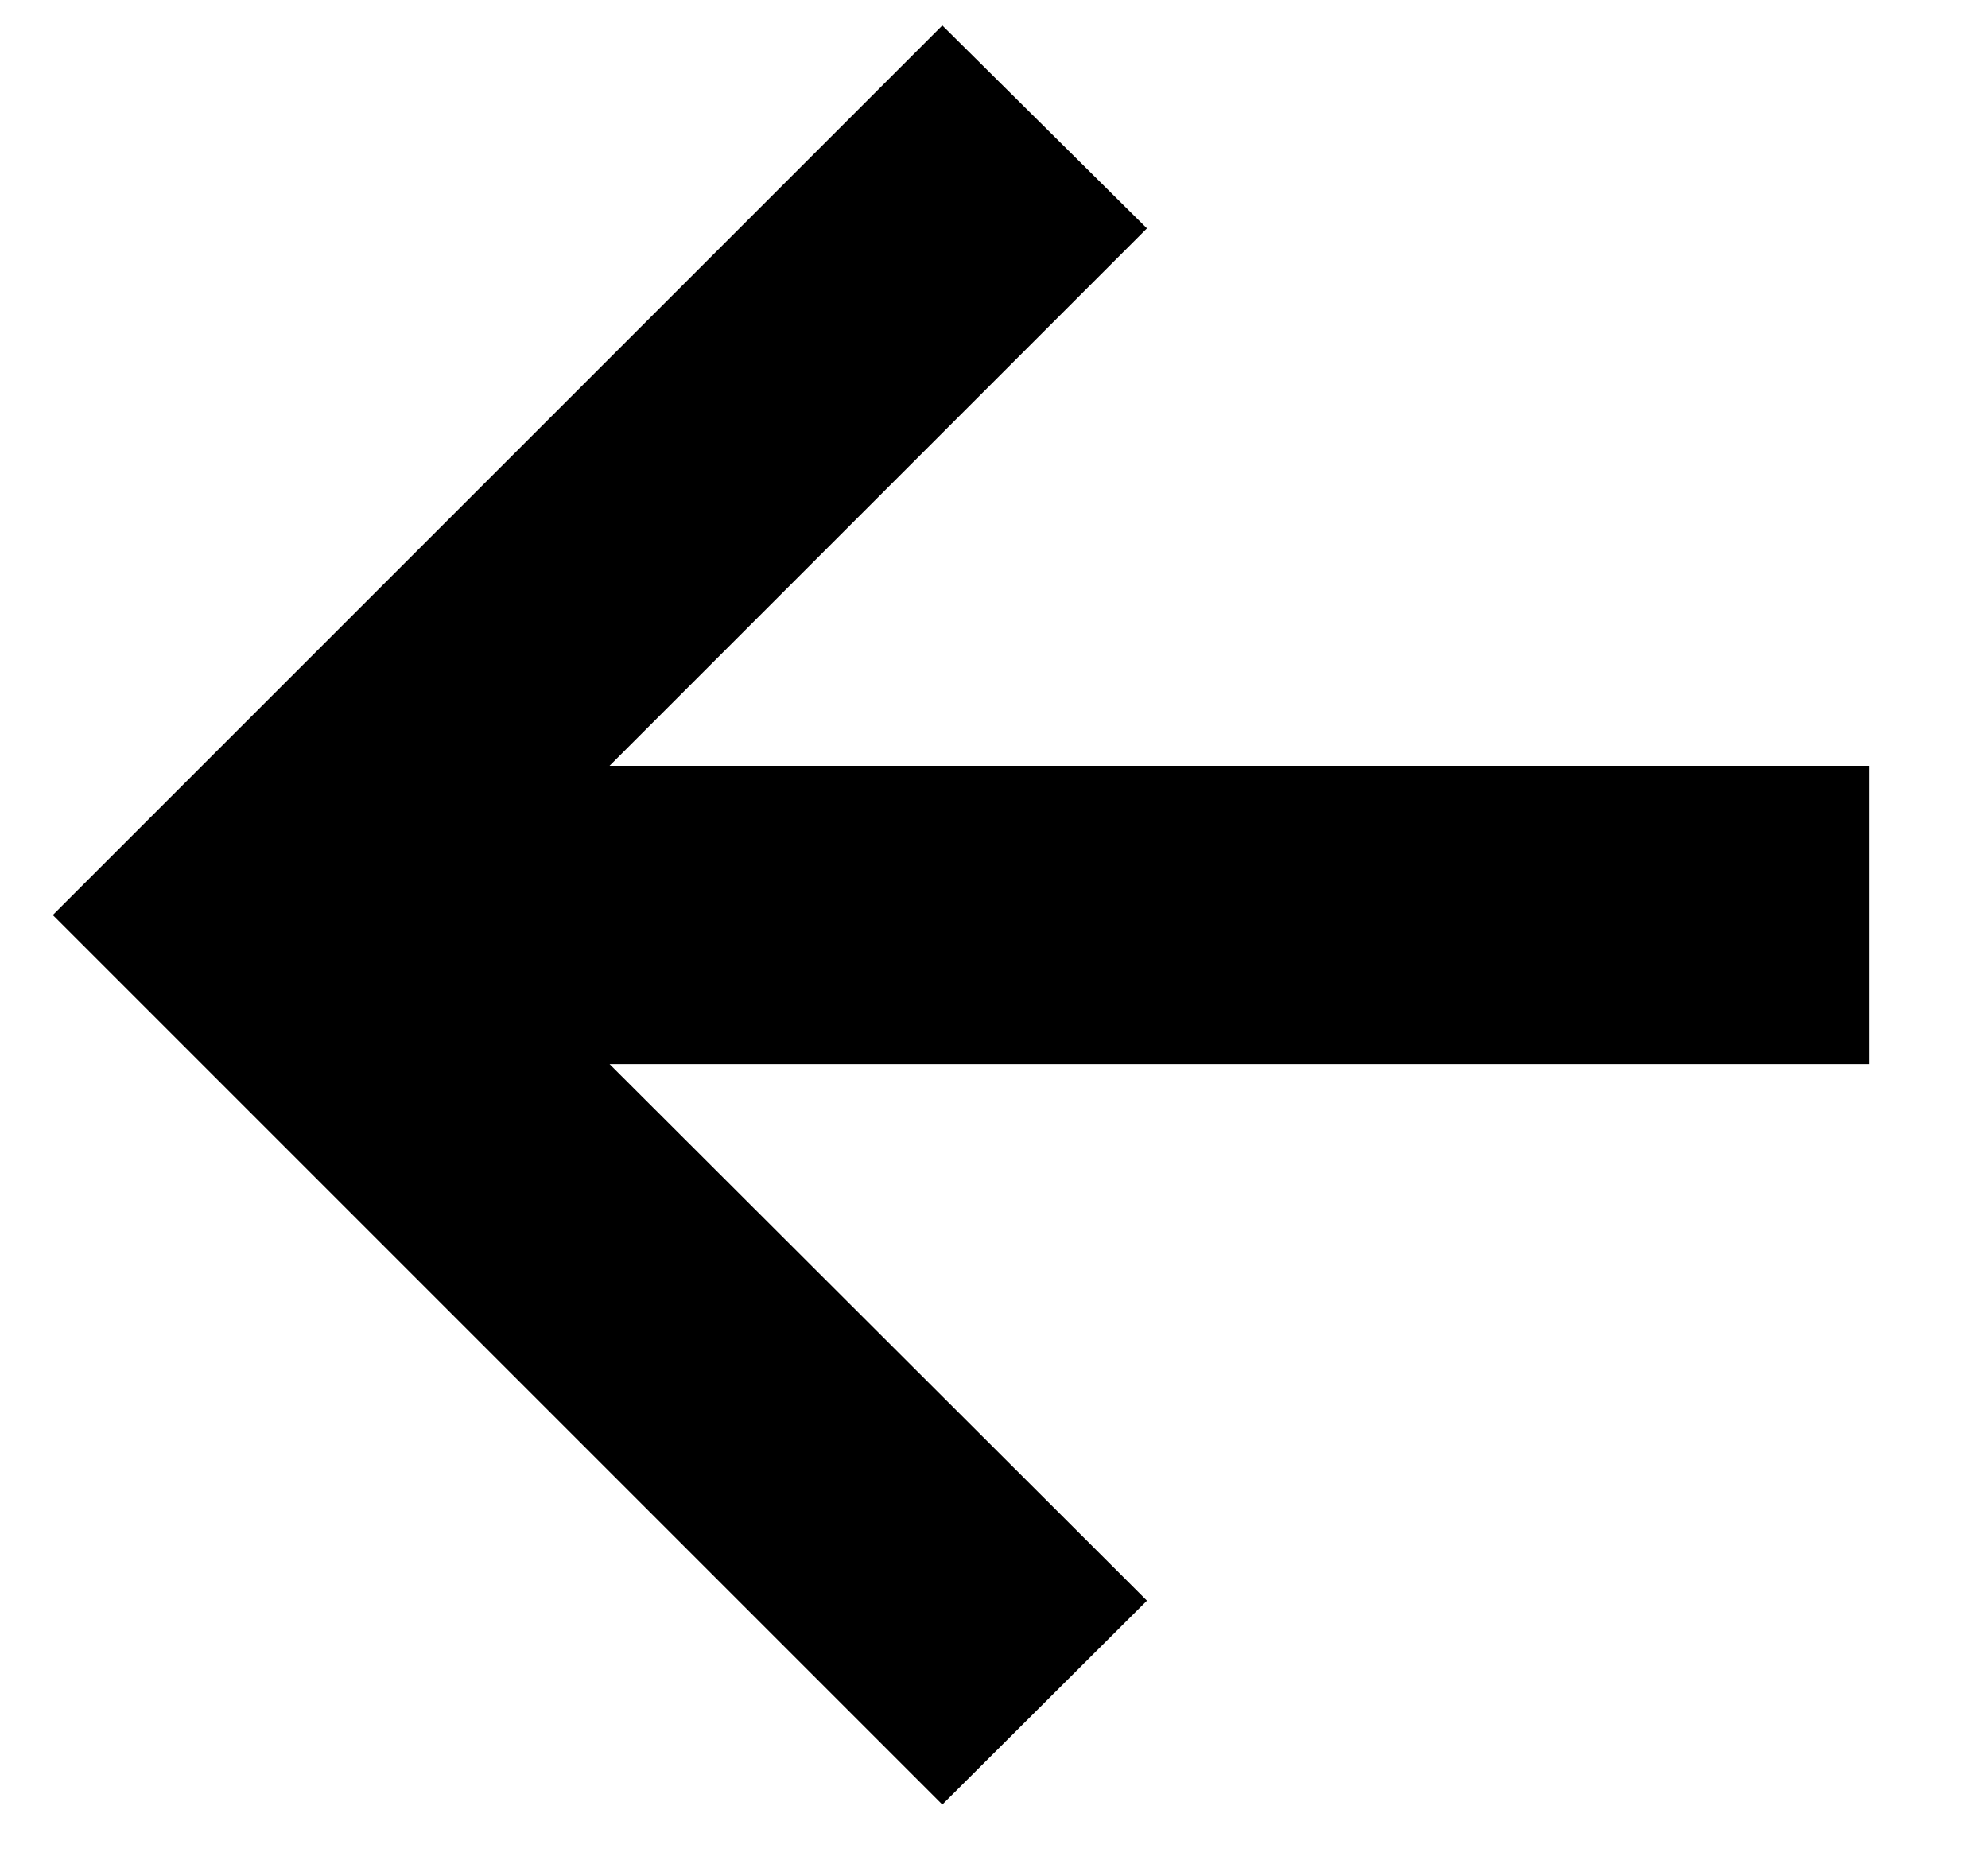
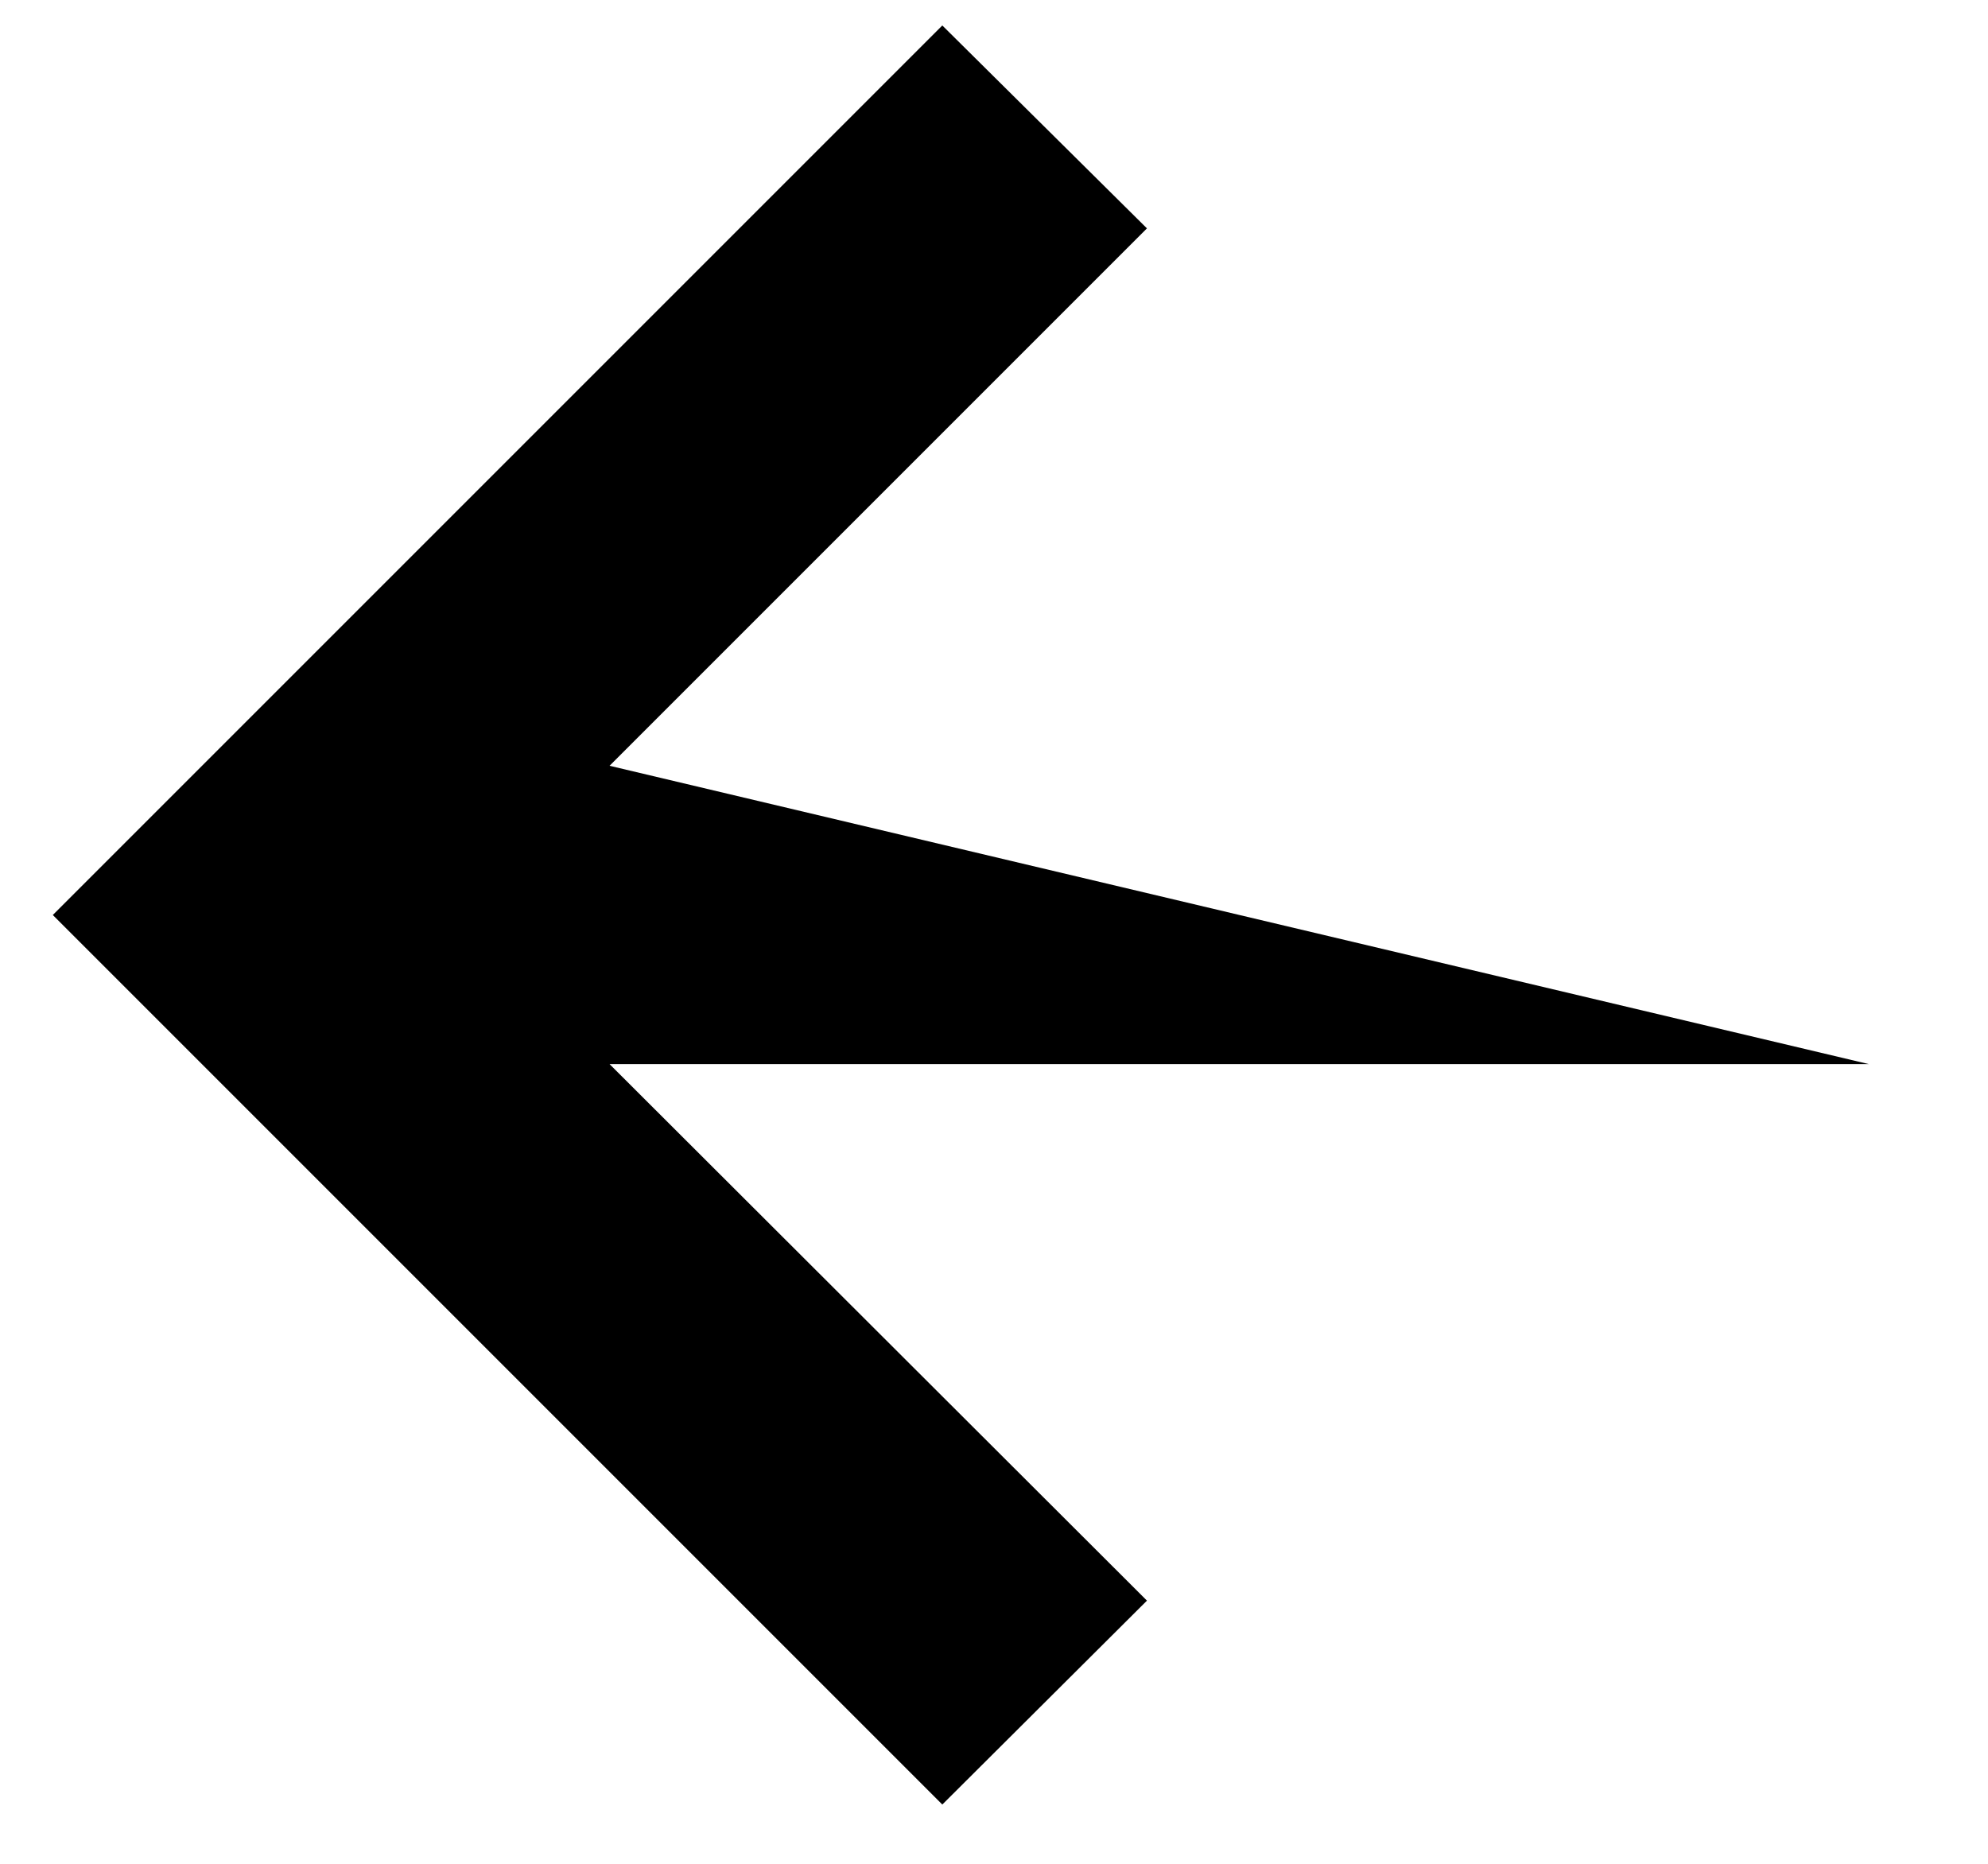
<svg xmlns="http://www.w3.org/2000/svg" width="16" height="15" viewBox="0 0 16 15" fill="none">
-   <path d="M7.584 0.205L9.231 1.838L4.906 6.163L15.041 6.163L15.041 8.564L4.906 8.564L9.231 12.882L7.584 14.523L0.425 7.364L7.584 0.205Z" fill="black" />
+   <path d="M7.584 0.205L9.231 1.838L4.906 6.163L15.041 8.564L4.906 8.564L9.231 12.882L7.584 14.523L0.425 7.364L7.584 0.205Z" fill="black" />
</svg>